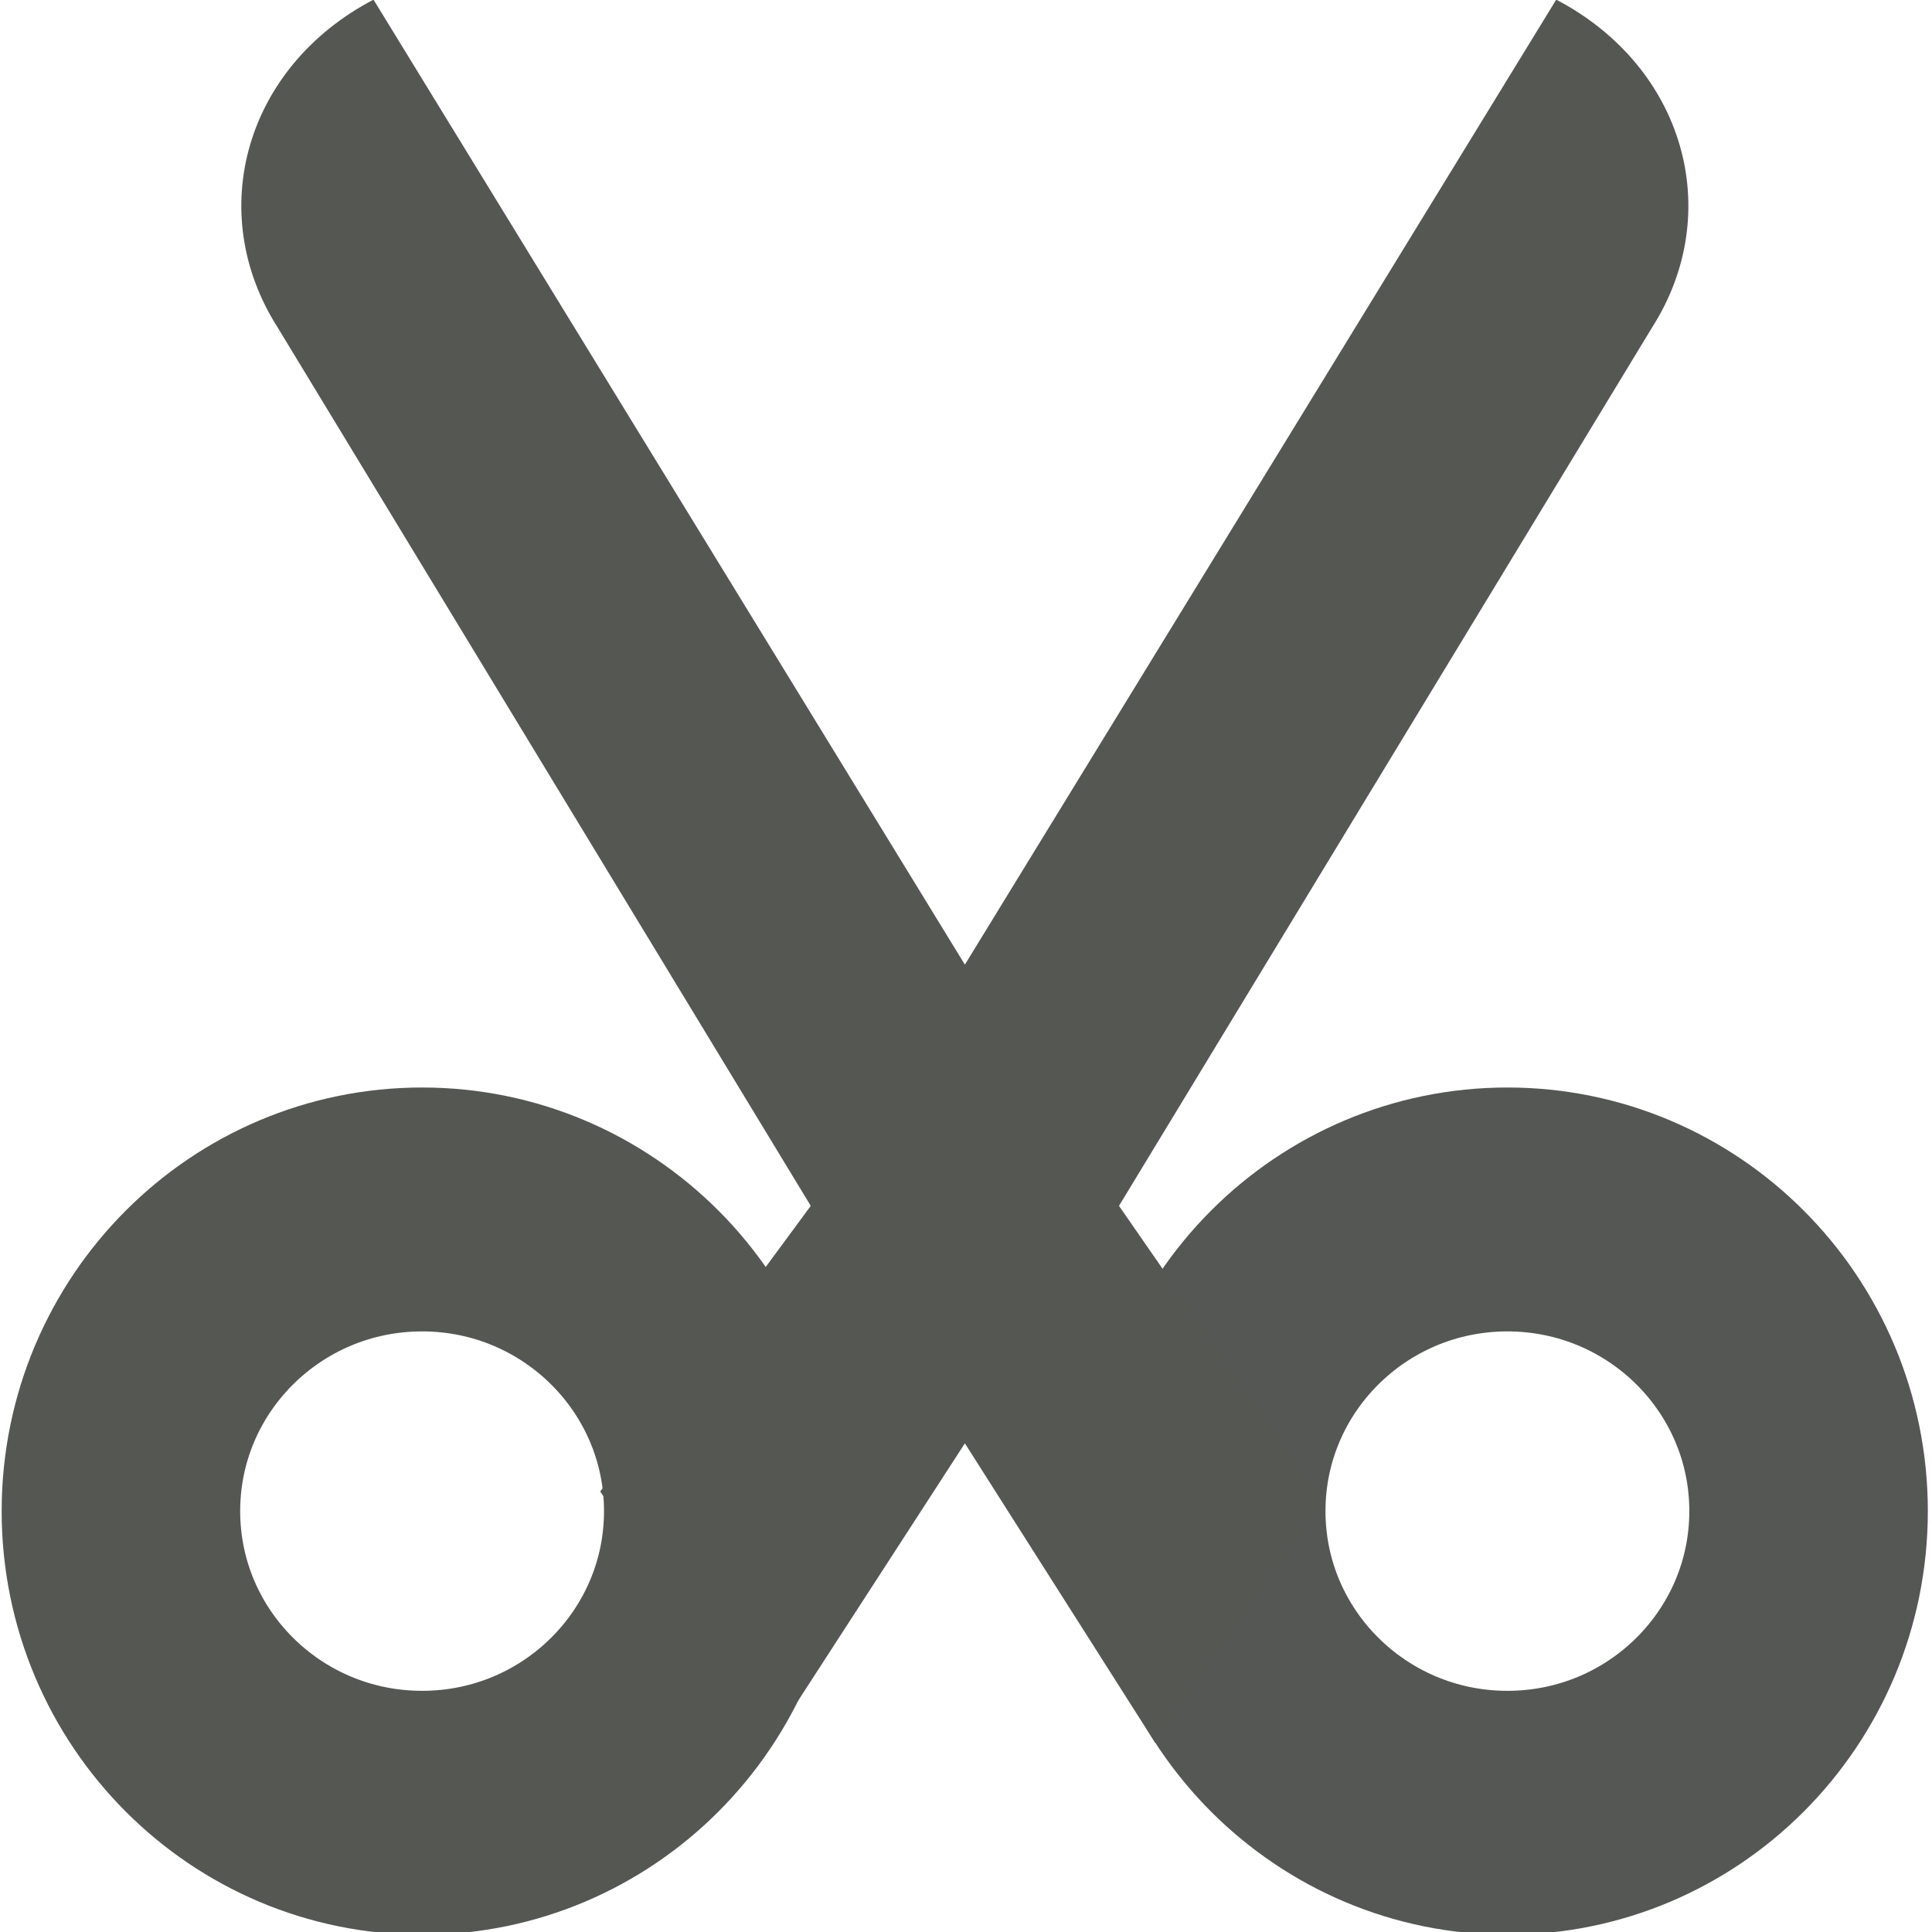
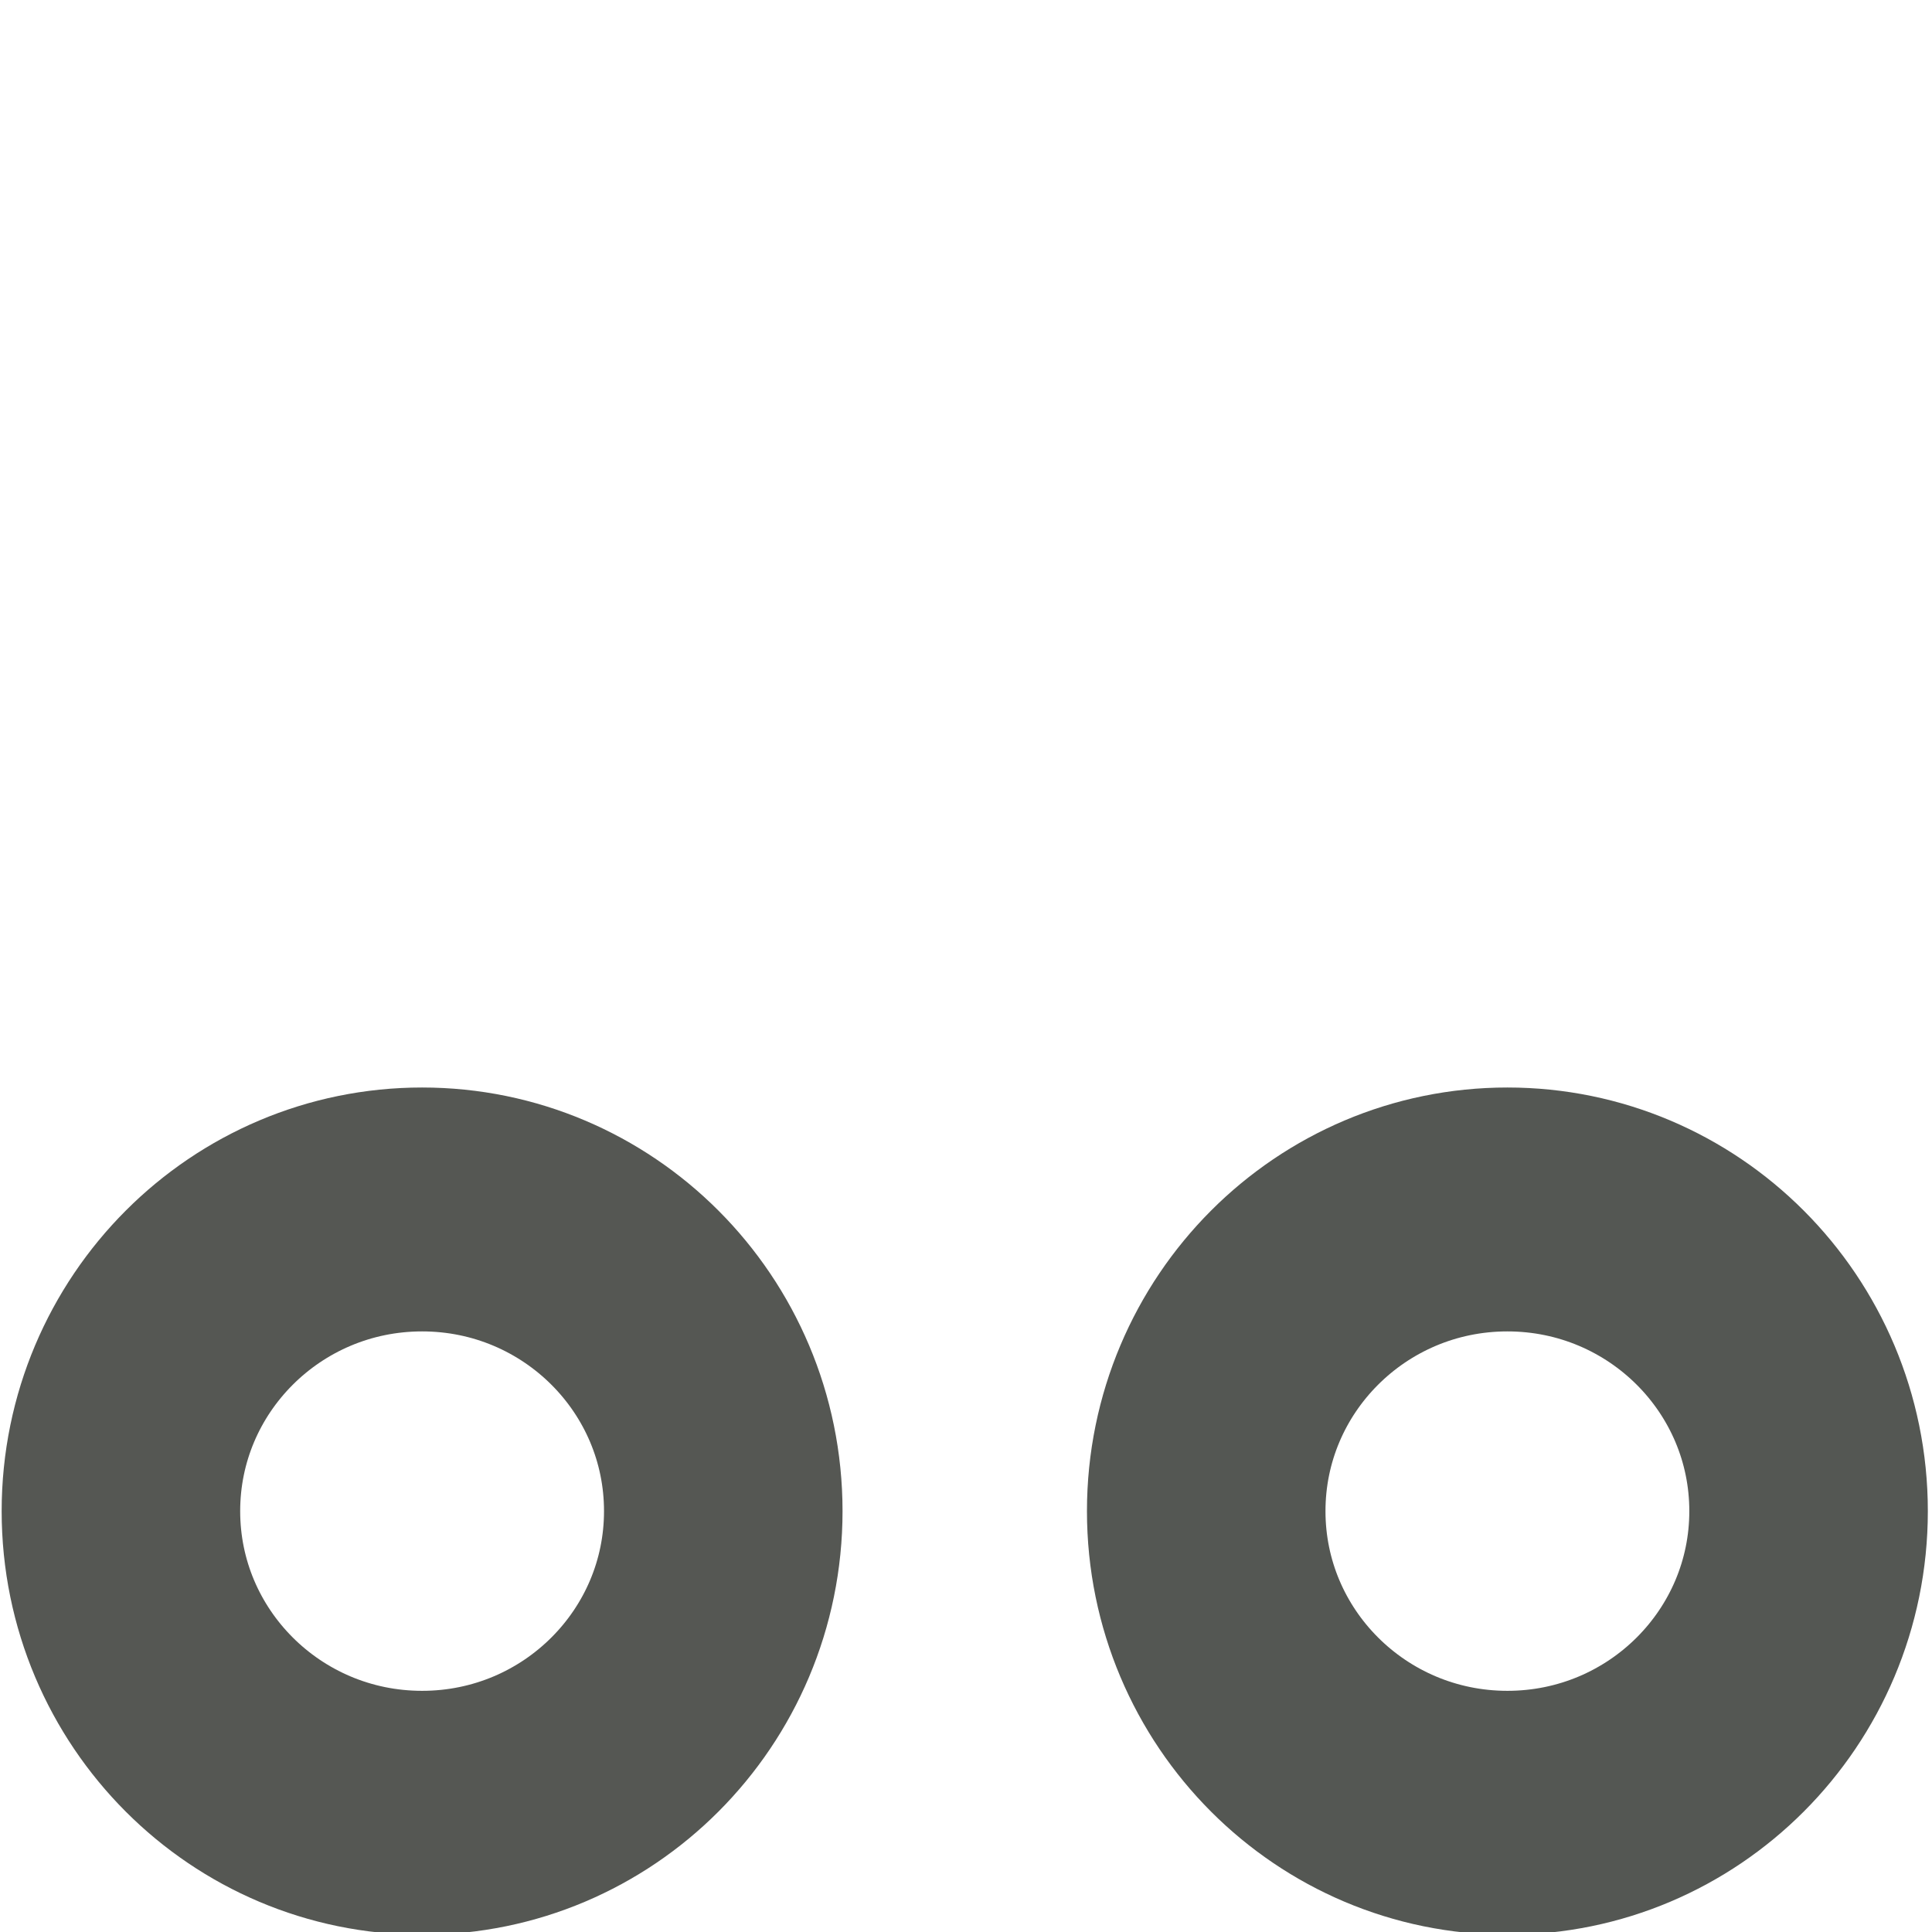
<svg xmlns="http://www.w3.org/2000/svg" xmlns:ns1="http://www.inkscape.org/namespaces/inkscape" xmlns:ns2="http://sodipodi.sourceforge.net/DTD/sodipodi-0.dtd" width="24" height="24" id="svg3991" version="1.1" ns1:version="0.48.4 r9939" ns2:docname="edit-select-all.svg">
  <title id="title4018">GNU PSPP flat icon set</title>
  <defs id="defs3993" />
  <ns2:namedview id="base" pagecolor="#ffffff" bordercolor="#666666" borderopacity="1.0" ns1:pageopacity="0.0" ns1:pageshadow="2" ns1:zoom="11.2" ns1:cx="-5.4178166" ns1:cy="9.5322807" ns1:document-units="px" ns1:current-layer="layer1" showgrid="true" ns1:window-width="1366" ns1:window-height="704" ns1:window-x="0" ns1:window-y="27" ns1:window-maximized="1" showborder="false" ns1:snap-bbox="true">
    <ns1:grid type="xygrid" id="grid2983" empspacing="5" visible="true" enabled="true" snapvisiblegridlinesonly="true" />
    <ns2:guide position="0,0" orientation="0,24" id="guide2993" />
    <ns2:guide position="24,0" orientation="-24,0" id="guide2995" />
    <ns2:guide position="24,24" orientation="0,-24" id="guide2997" />
    <ns2:guide position="0,24" orientation="24,0" id="guide2999" />
  </ns2:namedview>
  <g ns1:label="Layer 1" ns1:groupmode="layer" id="layer1" transform="translate(0,-1028.362)">
    <g transform="matrix(1.498,0,0,1.499,299.602,846.436)" style="display:inline" id="g4773-9">
      <g ns1:export-ydpi="90" ns1:export-xdpi="90" ns1:export-filename="/home/raizen/Dropbox/Proyectos/GNU PSPP/PSPPire artwork/icons/actions/16x16/edit-cut.png" id="g5500-7" style="display:inline" transform="translate(-480,-157.638)">
-         <rect transform="translate(0,-552.362)" y="831.372" x="280.009" height="16" width="16" id="rect4926-2" style="opacity:0;fill:#ffffff;fill-opacity:1;stroke:none;display:inline" />
        <path transform="matrix(0.412,0,0,0.421,282.031,197.353)" d="m 9.625,223.688 c 0,3.279 -2.714,5.938 -6.062,5.938 -3.348,0 -6.062,-2.658 -6.062,-5.938 0,-3.279 2.714,-5.938 6.062,-5.938 3.348,0 6.062,2.658 6.062,5.938 z" ns2:ry="5.9375" ns2:rx="6.0625" ns2:cy="223.6875" ns2:cx="3.5625" id="path3940-8-2" style="fill:none;stroke:#555753;stroke-width:4.801;stroke-linejoin:round;stroke-miterlimit:4;stroke-opacity:1;stroke-dasharray:none;display:inline" ns2:type="arc" />
        <path ns2:type="arc" style="fill:none;stroke:#545753;stroke-width:4.801;stroke-linejoin:round;stroke-miterlimit:4;stroke-opacity:1;stroke-dasharray:none;display:inline" id="path3942-4-9" ns2:cx="3.5625" ns2:cy="223.6875" ns2:rx="6.0625" ns2:ry="5.9375" d="m 9.625,223.688 c 0,3.279 -2.714,5.938 -6.062,5.938 -3.348,0 -6.062,-2.658 -6.062,-5.938 0,-3.279 2.714,-5.938 6.062,-5.938 3.348,0 6.062,2.658 6.062,5.938 z" transform="matrix(0.412,0,0,0.421,291.031,197.353)" />
-         <path ns2:nodetypes="ccccccccccccc" ns1:connector-curvature="0" style="fill:#555753;fill-opacity:1;stroke:none" d="m 283.096,279 c -1.06,0.554 -1.407,1.758 -0.794,2.718 l 4.42,7.278 -1.746,2.367 1.414,2.084 1.61,-2.483 1.579,2.483 1.401,-1.996 -1.702,-2.455 4.42,-7.278 c 0.612,-0.959 0.266,-2.164 -0.794,-2.718 L 288,286.997 l -4.904,-7.997 z" id="rect4875-4-5" />
      </g>
    </g>
  </g>
</svg>